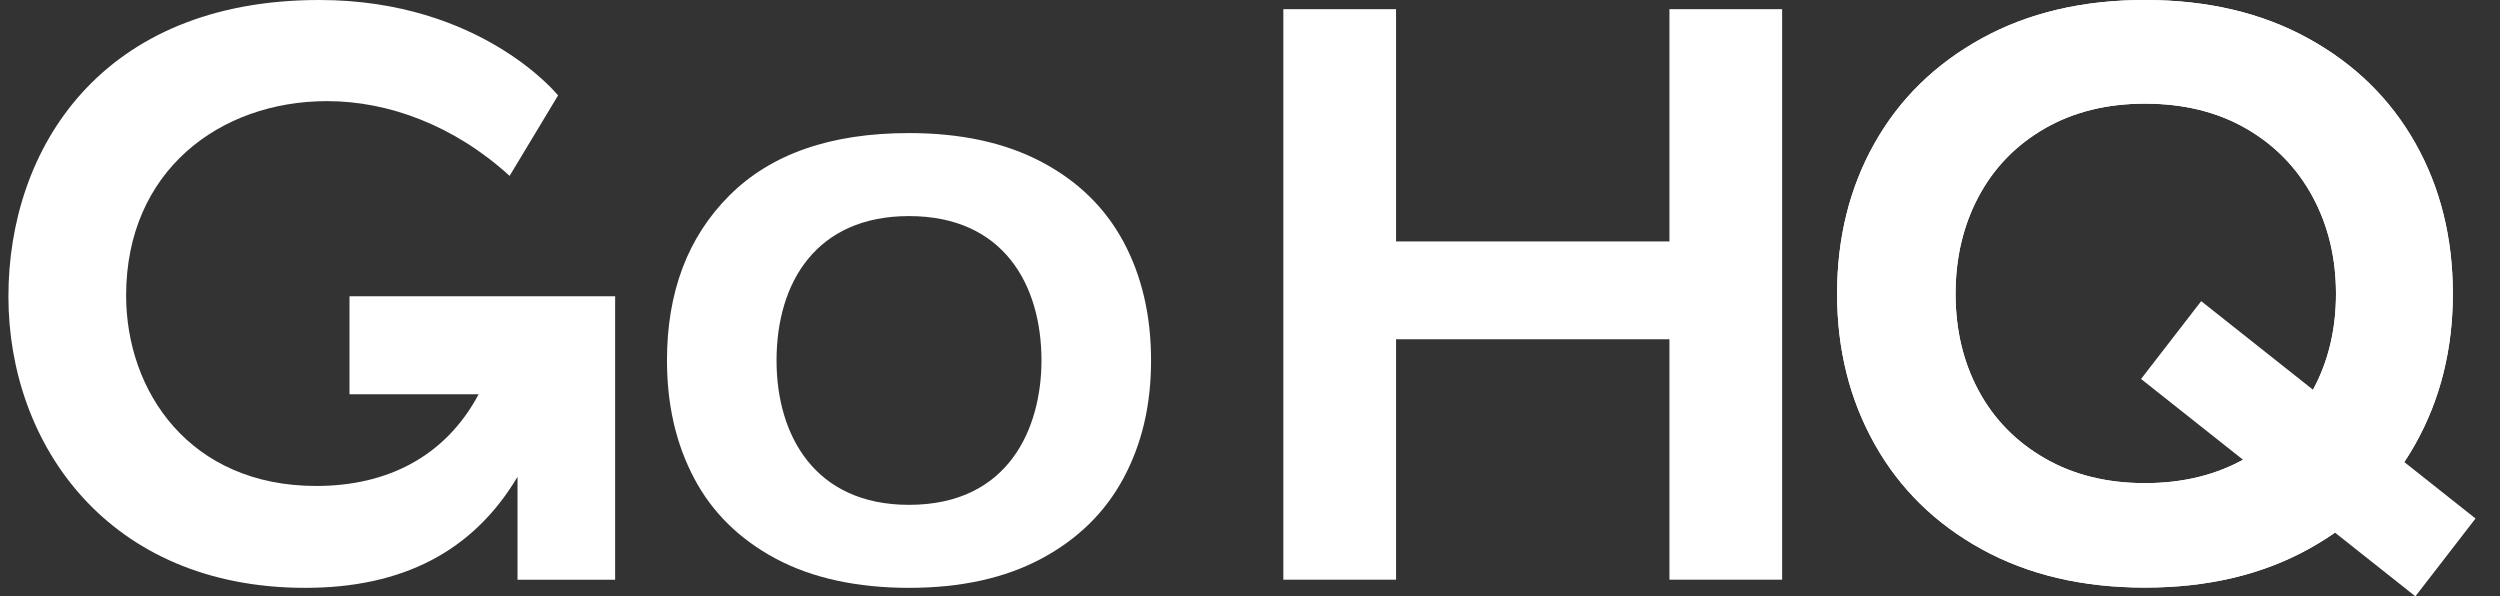
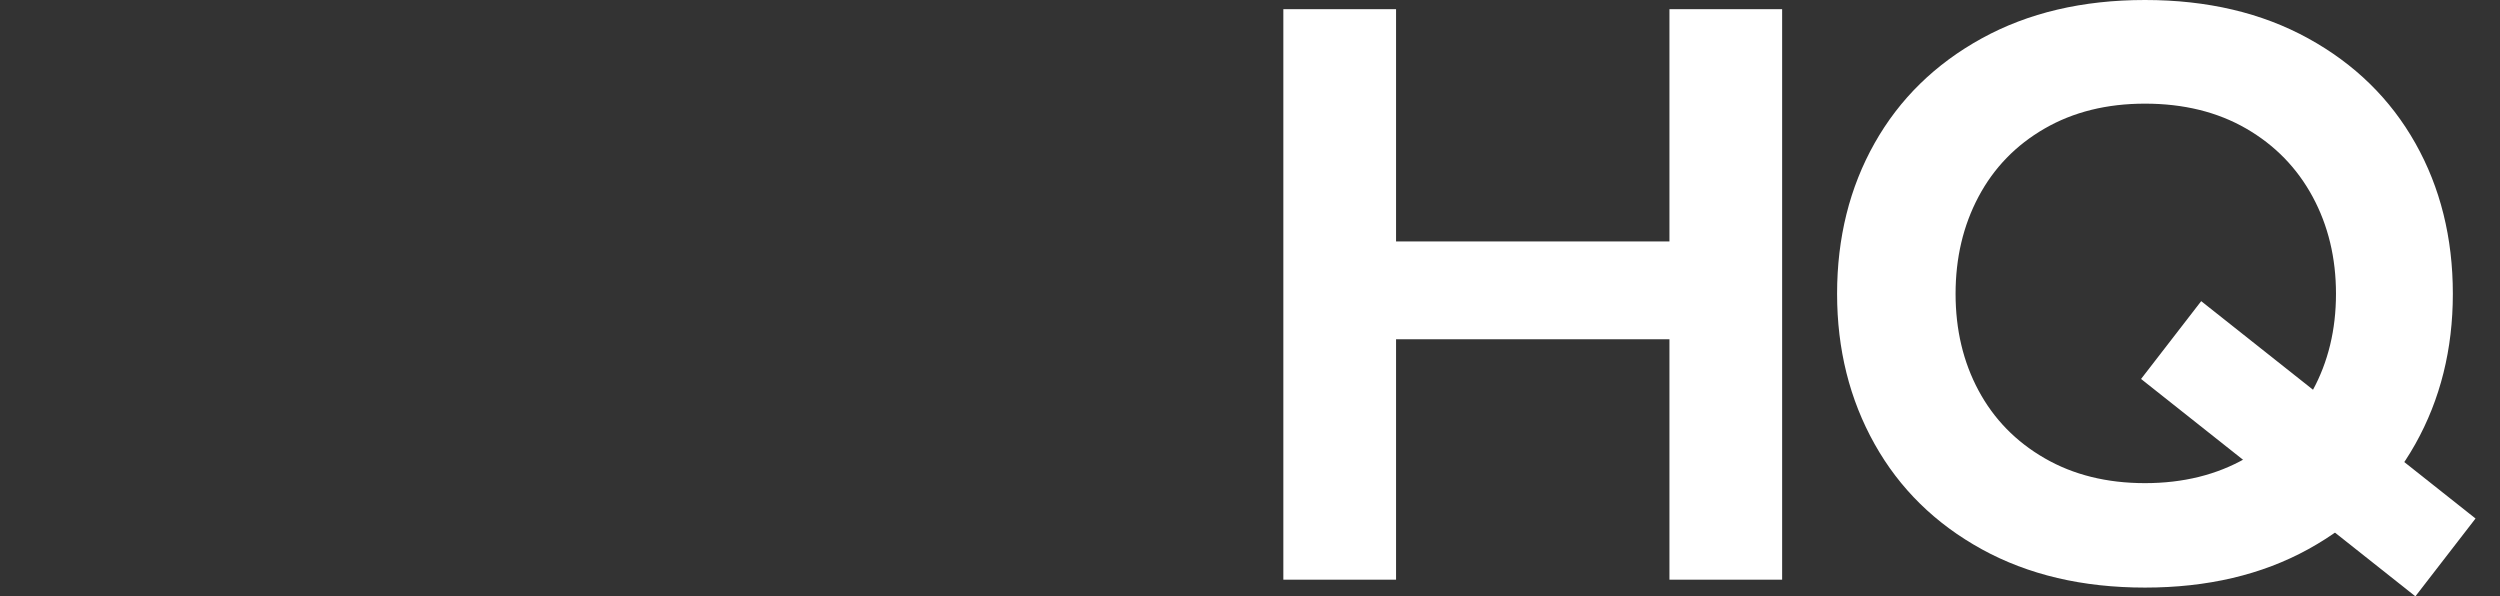
<svg xmlns="http://www.w3.org/2000/svg" width="109" height="26" viewBox="0 0 109 26" fill="none">
  <rect x="0" y="0" width="109" height="26" fill="#333333" stroke="none" />
-   <path d="M33.823 24.357C32.235 23.508 31.048 22.338 30.261 20.846C29.473 19.355 29.08 17.645 29.08 15.716C29.08 12.733 29.987 10.334 31.804 8.521C33.619 6.708 36.229 5.802 39.633 5.802C41.893 5.802 43.817 6.22 45.404 7.055C46.992 7.892 48.186 9.056 48.986 10.546C49.786 12.039 50.186 13.762 50.186 15.716C50.186 17.67 49.786 19.355 48.986 20.846C48.186 22.338 46.991 23.508 45.404 24.357C43.817 25.206 41.893 25.63 39.633 25.63C37.373 25.63 35.41 25.206 33.823 24.357ZM39.633 22.011C44.033 22.011 45.408 18.603 45.408 15.716C45.408 12.427 43.763 9.421 39.633 9.421C35.604 9.421 33.857 12.299 33.857 15.716C33.857 18.982 35.524 22.011 39.633 22.011Z" fill="white" />
  <path d="M55.954 0.4H60.868V10.527H72.788V0.4H77.701V25.274H72.788V14.792H60.868V25.274H55.954V0.4Z" fill="white" />
-   <path d="M15.238 12.918V17.19H20.869C19.414 19.918 16.869 21.188 13.791 21.188C8.263 21.188 5.499 17.057 5.499 12.882C5.499 7.453 9.584 4.409 14.264 4.409C16.938 4.409 19.807 5.469 22.219 7.668L24.332 4.16C24.333 4.16 20.988 5.91278e-05 13.922 5.91278e-05C4.403 5.91278e-05 0.367 6.485 0.367 12.926C0.367 19.367 4.71 25.63 13.308 25.63C17.563 25.63 20.634 24.031 22.564 20.788V25.275H26.82V12.918H15.238Z" fill="white" />
-   <path d="M97.913 19.979C99.178 19.256 100.15 18.271 100.83 17.026C101.509 15.781 101.849 14.375 101.849 12.81C101.849 11.244 101.509 9.833 100.83 8.576C100.15 7.319 99.184 6.328 97.931 5.604C96.677 4.881 95.207 4.519 93.521 4.519C91.857 4.519 90.399 4.881 89.146 5.604C87.892 6.328 86.932 7.319 86.264 8.576C85.596 9.833 85.263 11.244 85.263 12.81C85.263 14.375 85.596 15.781 86.264 17.026C86.932 18.271 87.892 19.256 89.146 19.979C90.399 20.703 91.857 21.065 93.521 21.065C95.184 21.065 96.648 20.703 97.913 19.979ZM86.405 23.947C84.378 22.832 82.82 21.302 81.731 19.357C80.642 17.412 80.097 15.229 80.097 12.81C80.097 10.367 80.642 8.179 81.731 6.245C82.82 4.312 84.378 2.788 86.405 1.673C88.431 0.558 90.803 0 93.521 0C96.238 0 98.61 0.558 100.637 1.673C102.663 2.788 104.221 4.312 105.31 6.245C106.4 8.179 106.944 10.367 106.944 12.81C106.944 15.229 106.4 17.412 105.31 19.357C104.221 21.302 102.663 22.832 100.637 23.947C98.61 25.062 96.238 25.619 93.521 25.619C90.803 25.619 88.431 25.062 86.405 23.947Z" fill="white" />
  <path d="M97.913 19.979C99.178 19.256 100.15 18.271 100.83 17.026C101.509 15.781 101.849 14.375 101.849 12.81C101.849 11.244 101.509 9.833 100.83 8.576C100.15 7.319 99.184 6.328 97.931 5.604C96.677 4.881 95.207 4.519 93.521 4.519C91.857 4.519 90.399 4.881 89.146 5.604C87.892 6.328 86.932 7.319 86.264 8.576C85.596 9.833 85.263 11.244 85.263 12.81C85.263 14.375 85.596 15.781 86.264 17.026C86.932 18.271 87.892 19.256 89.146 19.979C90.399 20.703 91.857 21.065 93.521 21.065C95.184 21.065 96.648 20.703 97.913 19.979ZM86.405 23.947C84.378 22.832 82.82 21.302 81.731 19.357C80.642 17.412 80.097 15.229 80.097 12.81C80.097 10.367 80.642 8.179 81.731 6.245C82.82 4.312 84.378 2.788 86.405 1.673C88.431 0.558 90.803 0 93.521 0C96.238 0 98.61 0.558 100.637 1.673C102.663 2.788 104.221 4.312 105.31 6.245C106.4 8.179 106.944 10.367 106.944 12.81C106.944 15.229 106.4 17.412 105.31 19.357C104.221 21.302 102.663 22.832 100.637 23.947C98.61 25.062 96.238 25.619 93.521 25.619C90.803 25.619 88.431 25.062 86.405 23.947Z" fill="white" />
  <path d="M107.933 22.607L105.311 26L93.35 16.523L95.972 13.13L107.933 22.607Z" fill="white" />
</svg>